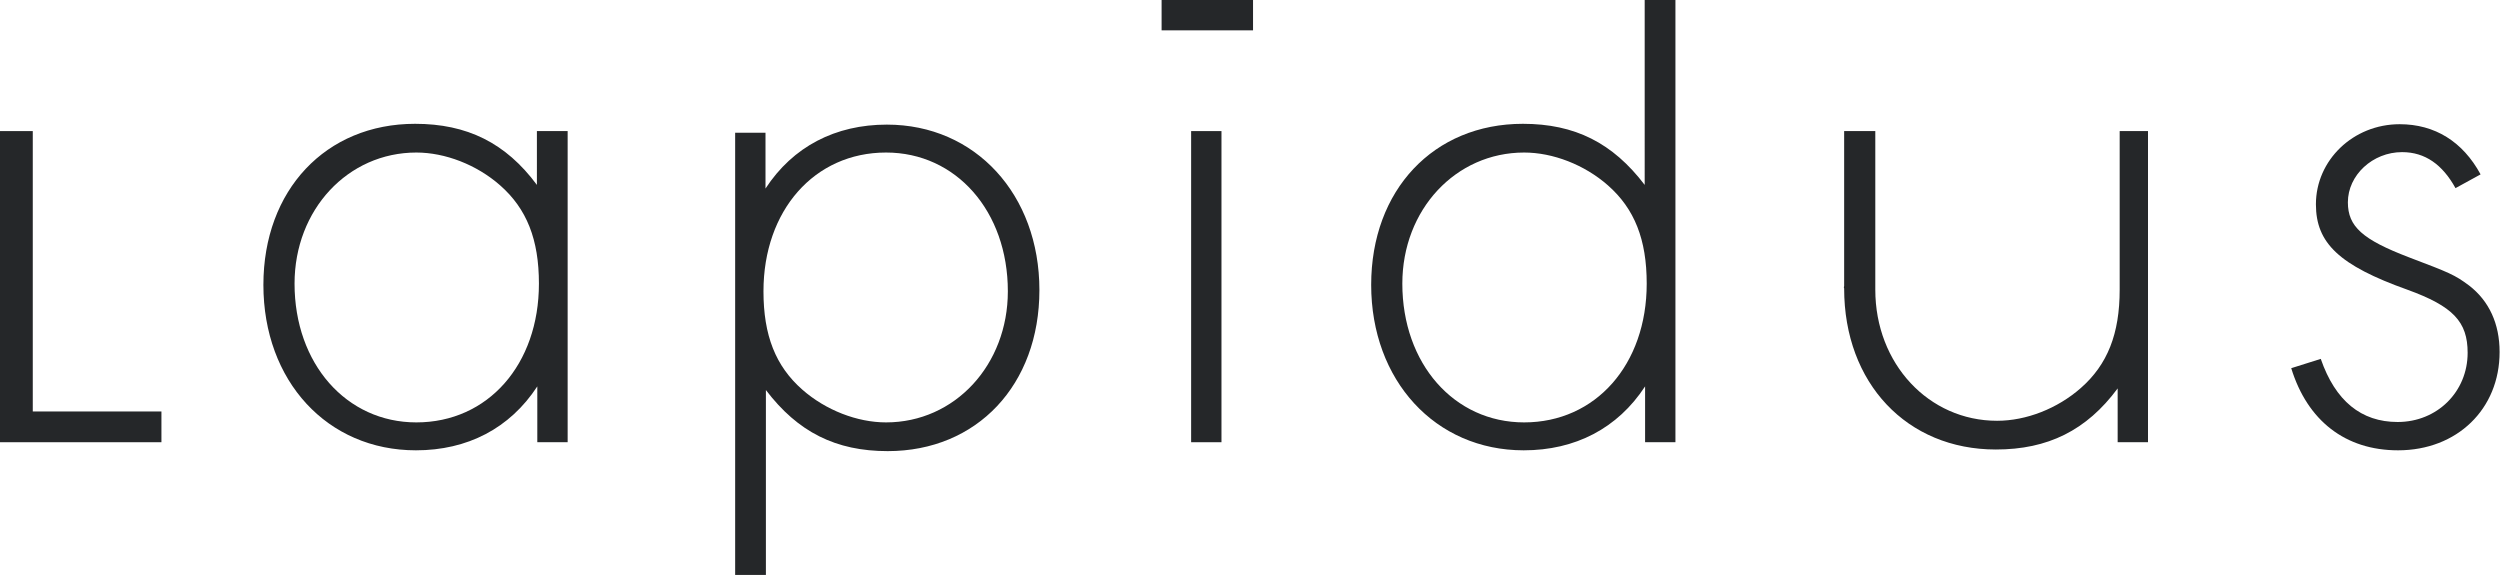
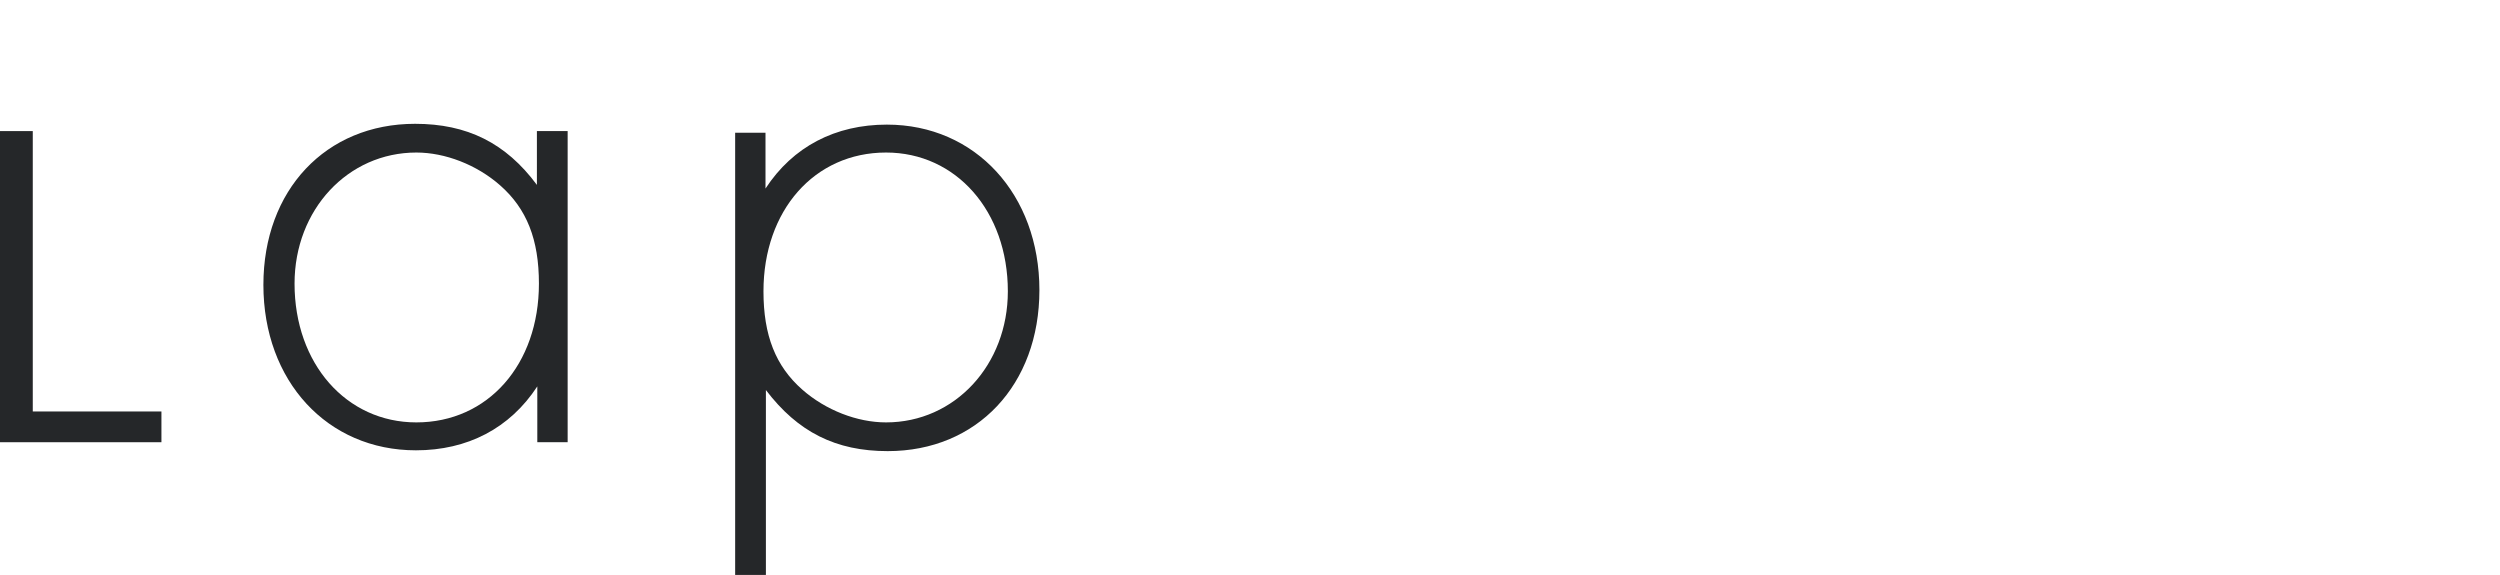
<svg xmlns="http://www.w3.org/2000/svg" version="1.1" id="Layer_1" x="0px" y="0px" viewBox="0 0 617.9 142.1" style="enable-background:new 0 0 617.9 142.1;" xml:space="preserve">
  <style type="text/css">
	.st0{fill:#252729;}
</style>
  <polygon class="st0" points="8.1,101.7 39.9,101.7 39.9,109.3 0,109.3 0,32.4 8.1,32.4 " />
  <path class="st0" d="M140.3,32.4v76.9h-7.5V95.5c-6.8,10.4-17.3,15.8-30,15.8c-21.9,0-37.7-17.1-37.7-40.9  c0-23.4,15.4-39.8,37.5-39.8c12.8,0,22.4,4.7,30.1,15.1V32.4H140.3z M72.8,70.1c0,19.8,12.8,34.3,30.1,34.3  c17.7,0,30.3-14.3,30.3-34.3c0-10.9-3-18.5-9.6-24.3c-5.8-5.1-13.6-8.1-20.7-8.1C86,37.7,72.8,51.8,72.8,70.1" />
-   <rect x="294.4" y="32.4" class="st0" width="7.5" height="76.9" />
-   <path class="st0" d="M414.1,0v109.3h-7.5V95.5c-6.8,10.4-17.3,15.8-30,15.8c-21.9,0-37.7-17.3-37.7-40.9c0-23.4,15.4-39.8,37.5-39.8  c12.8,0,22.2,4.7,30.1,15.1V0H414.1z M346.6,70.1c0,19.8,12.8,34.3,30.1,34.3c17.7,0,30.3-14.3,30.3-34.3c0-10.9-3-18.5-9.6-24.3  c-5.8-5.1-13.6-8.1-20.7-8.1C359.8,37.7,346.6,51.8,346.6,70.1" />
-   <path class="st0" d="M606.9,46.5c-3.2-5.8-7.5-8.9-13.2-8.9c-7.3,0-13.4,5.7-13.4,12.4c0,6,3.6,9.2,15.1,13.6  c10,3.8,11.3,4.3,14.9,7c4.9,3.8,7.5,9.4,7.5,16.4c0,14.1-10.5,24.3-25.1,24.3c-13,0-22.4-7.3-26.4-20.3l7.3-2.3  c3.6,10.4,10,15.6,19,15.6c9.8,0,17.3-7.5,17.3-17.1c0-7.7-3.6-11.5-14.9-15.6c-16.8-6-22.6-11.5-22.6-21.1  c0-10.9,9.2-19.8,20.7-19.8c8.7,0,15.6,4.3,20,12.4L606.9,46.5z" />
  <path class="st0" d="M181.7,142.1V32.8h7.5v13.8c6.8-10.4,17.3-15.8,30-15.8c21.9,0,37.7,17.3,37.7,40.9c0,23.4-15.4,39.8-37.5,39.8  c-12.8,0-22.2-4.7-30.1-15.1v45.8H181.7z M249.1,72c0-19.8-12.8-34.3-30.1-34.3c-17.7,0-30.3,14.3-30.3,34.3c0,10.9,3,18.5,9.6,24.3  c5.8,5.1,13.6,8.1,20.7,8.1C236,104.4,249.1,90.2,249.1,72" />
-   <polygon class="st0" points="302.2,0 294.6,0 287.1,0 287.1,7.5 294.6,7.5 302.2,7.5 309.7,7.5 309.7,0 " />
-   <path class="st0" d="M455.8,70.7V32.4h7.7v38.3c0,0.3,0,0.6,0,0.9c0,18.3,13.2,32.4,30.1,32.4c7.2,0,14.9-3,20.7-8.1  c6.6-5.8,9.6-13.4,9.6-24.3c0-0.3,0-0.6,0-0.9V32.4h7v38.3v38.6h-7.5V96c-7.7,10.4-17.3,15.1-30.1,15.1c-22,0-37.5-16.4-37.5-39.8  C455.7,71.1,455.7,70.9,455.8,70.7" />
</svg>